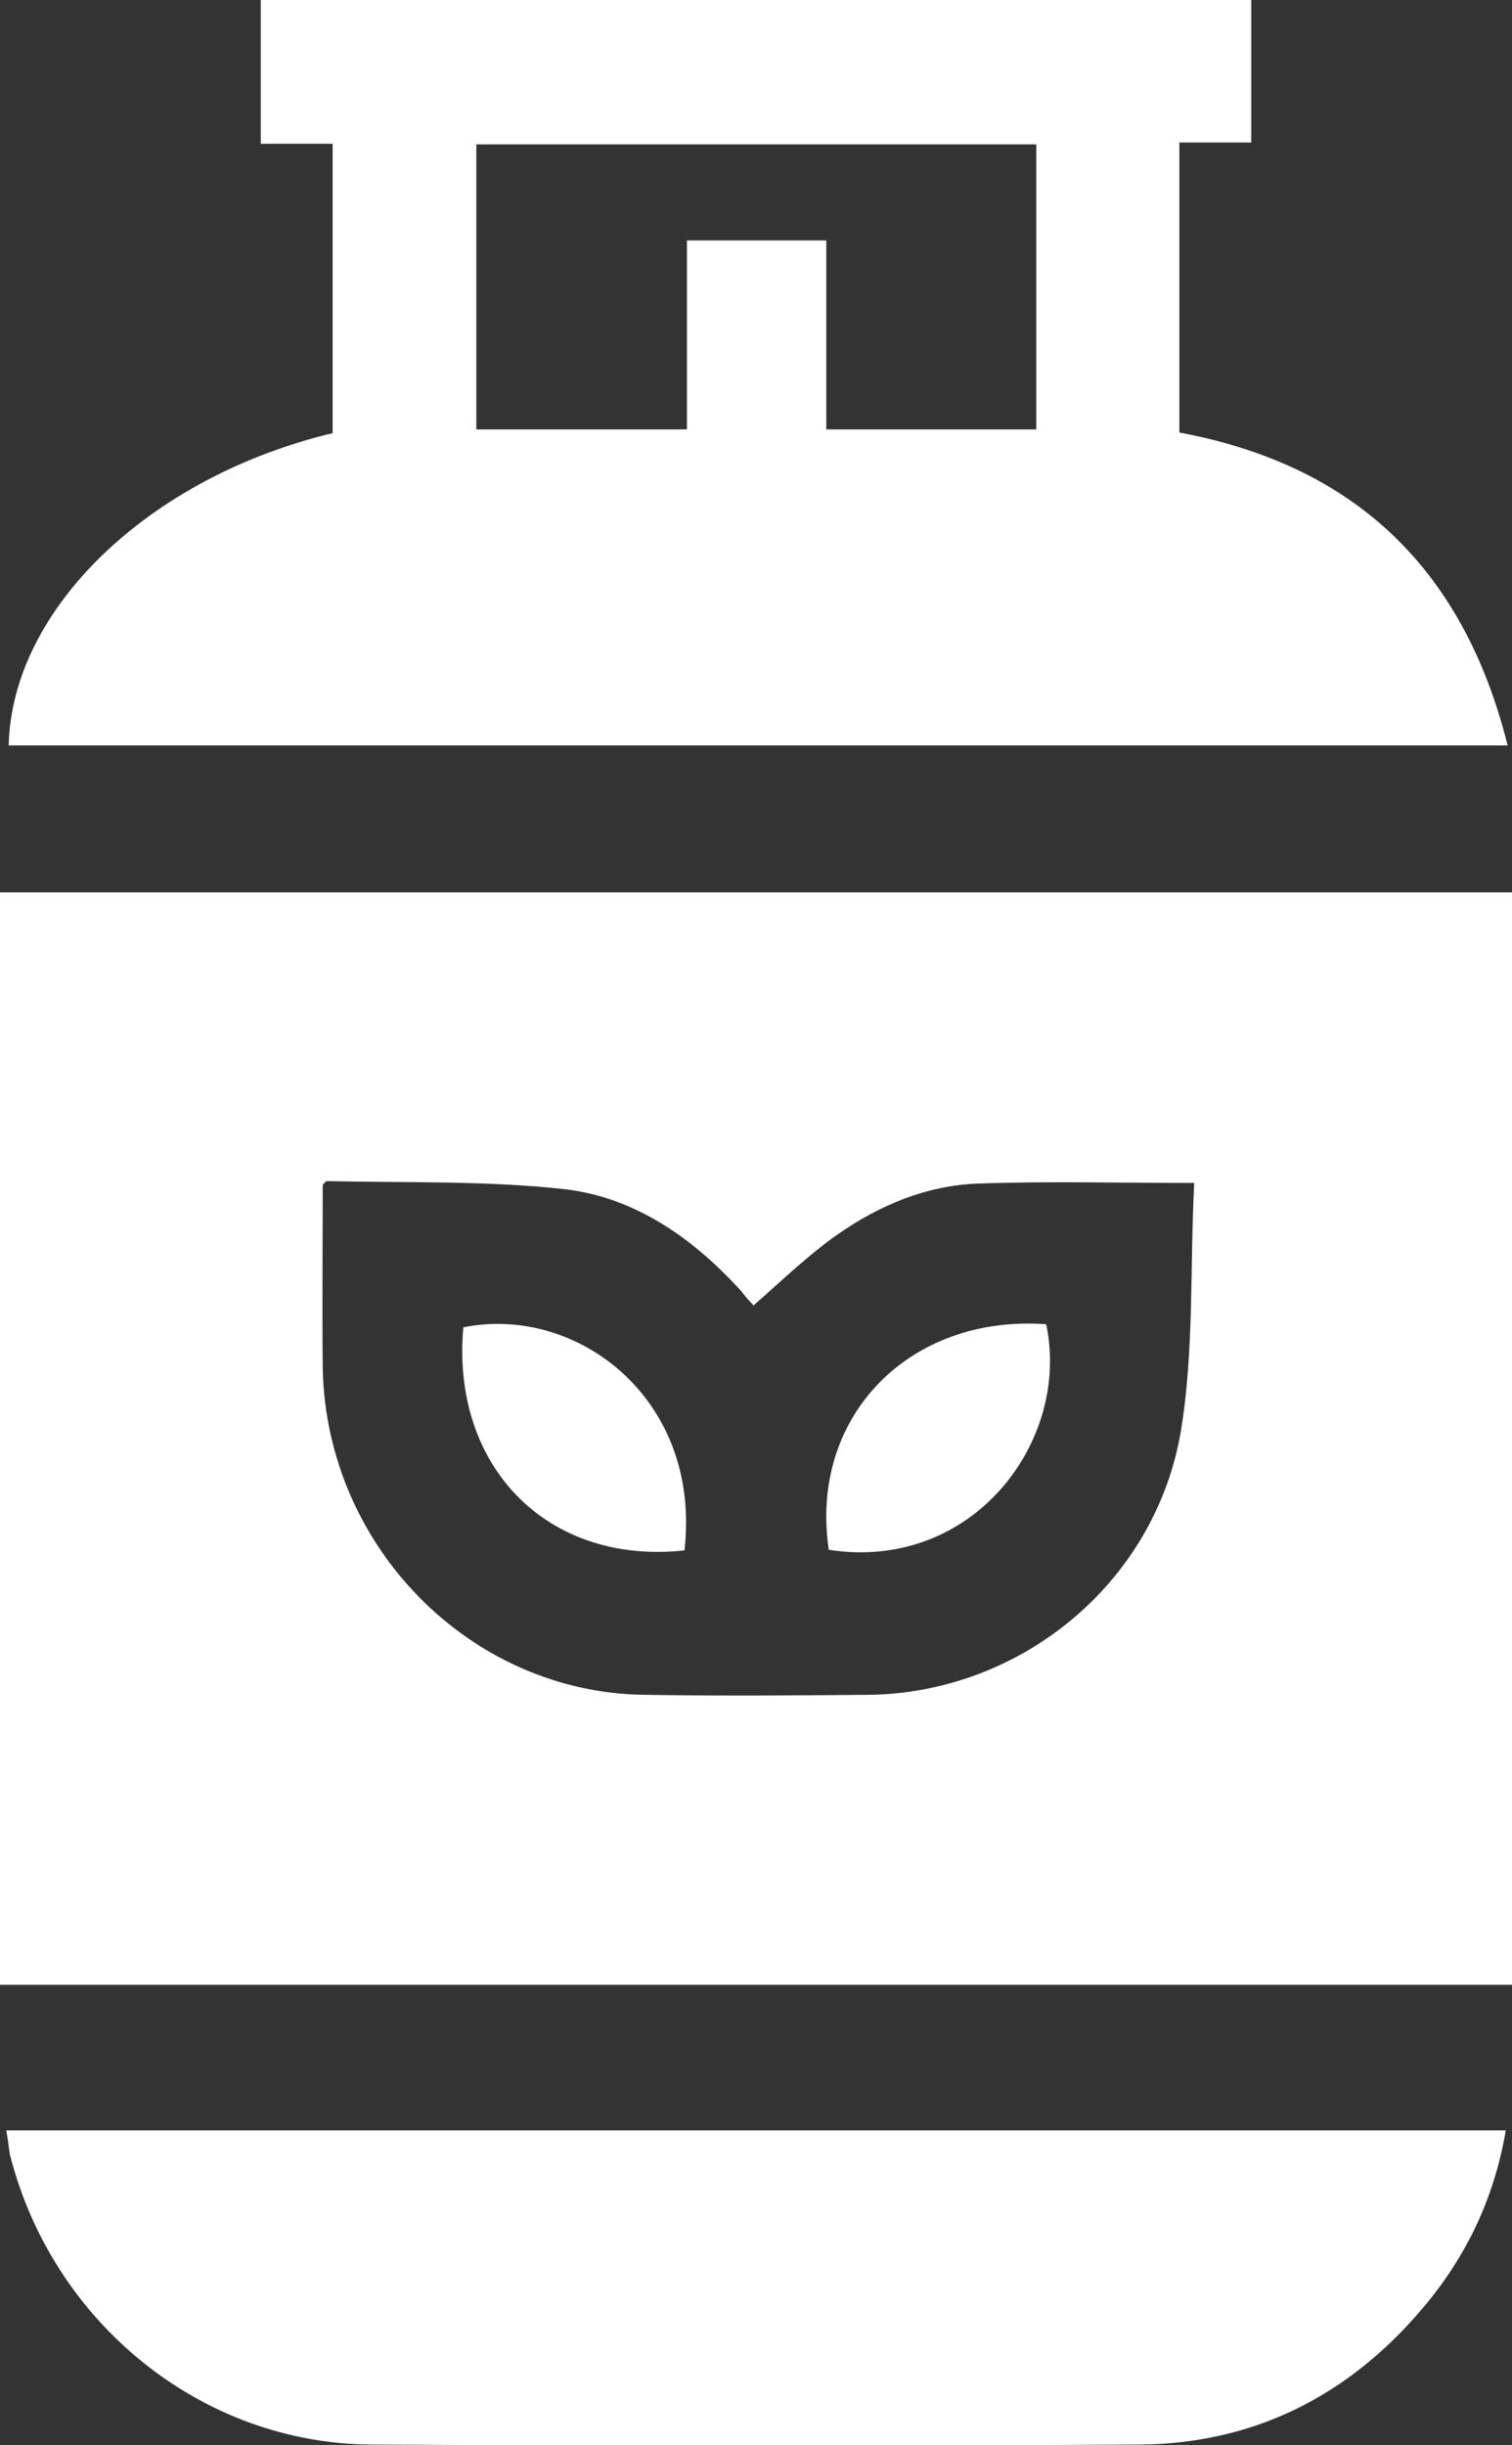
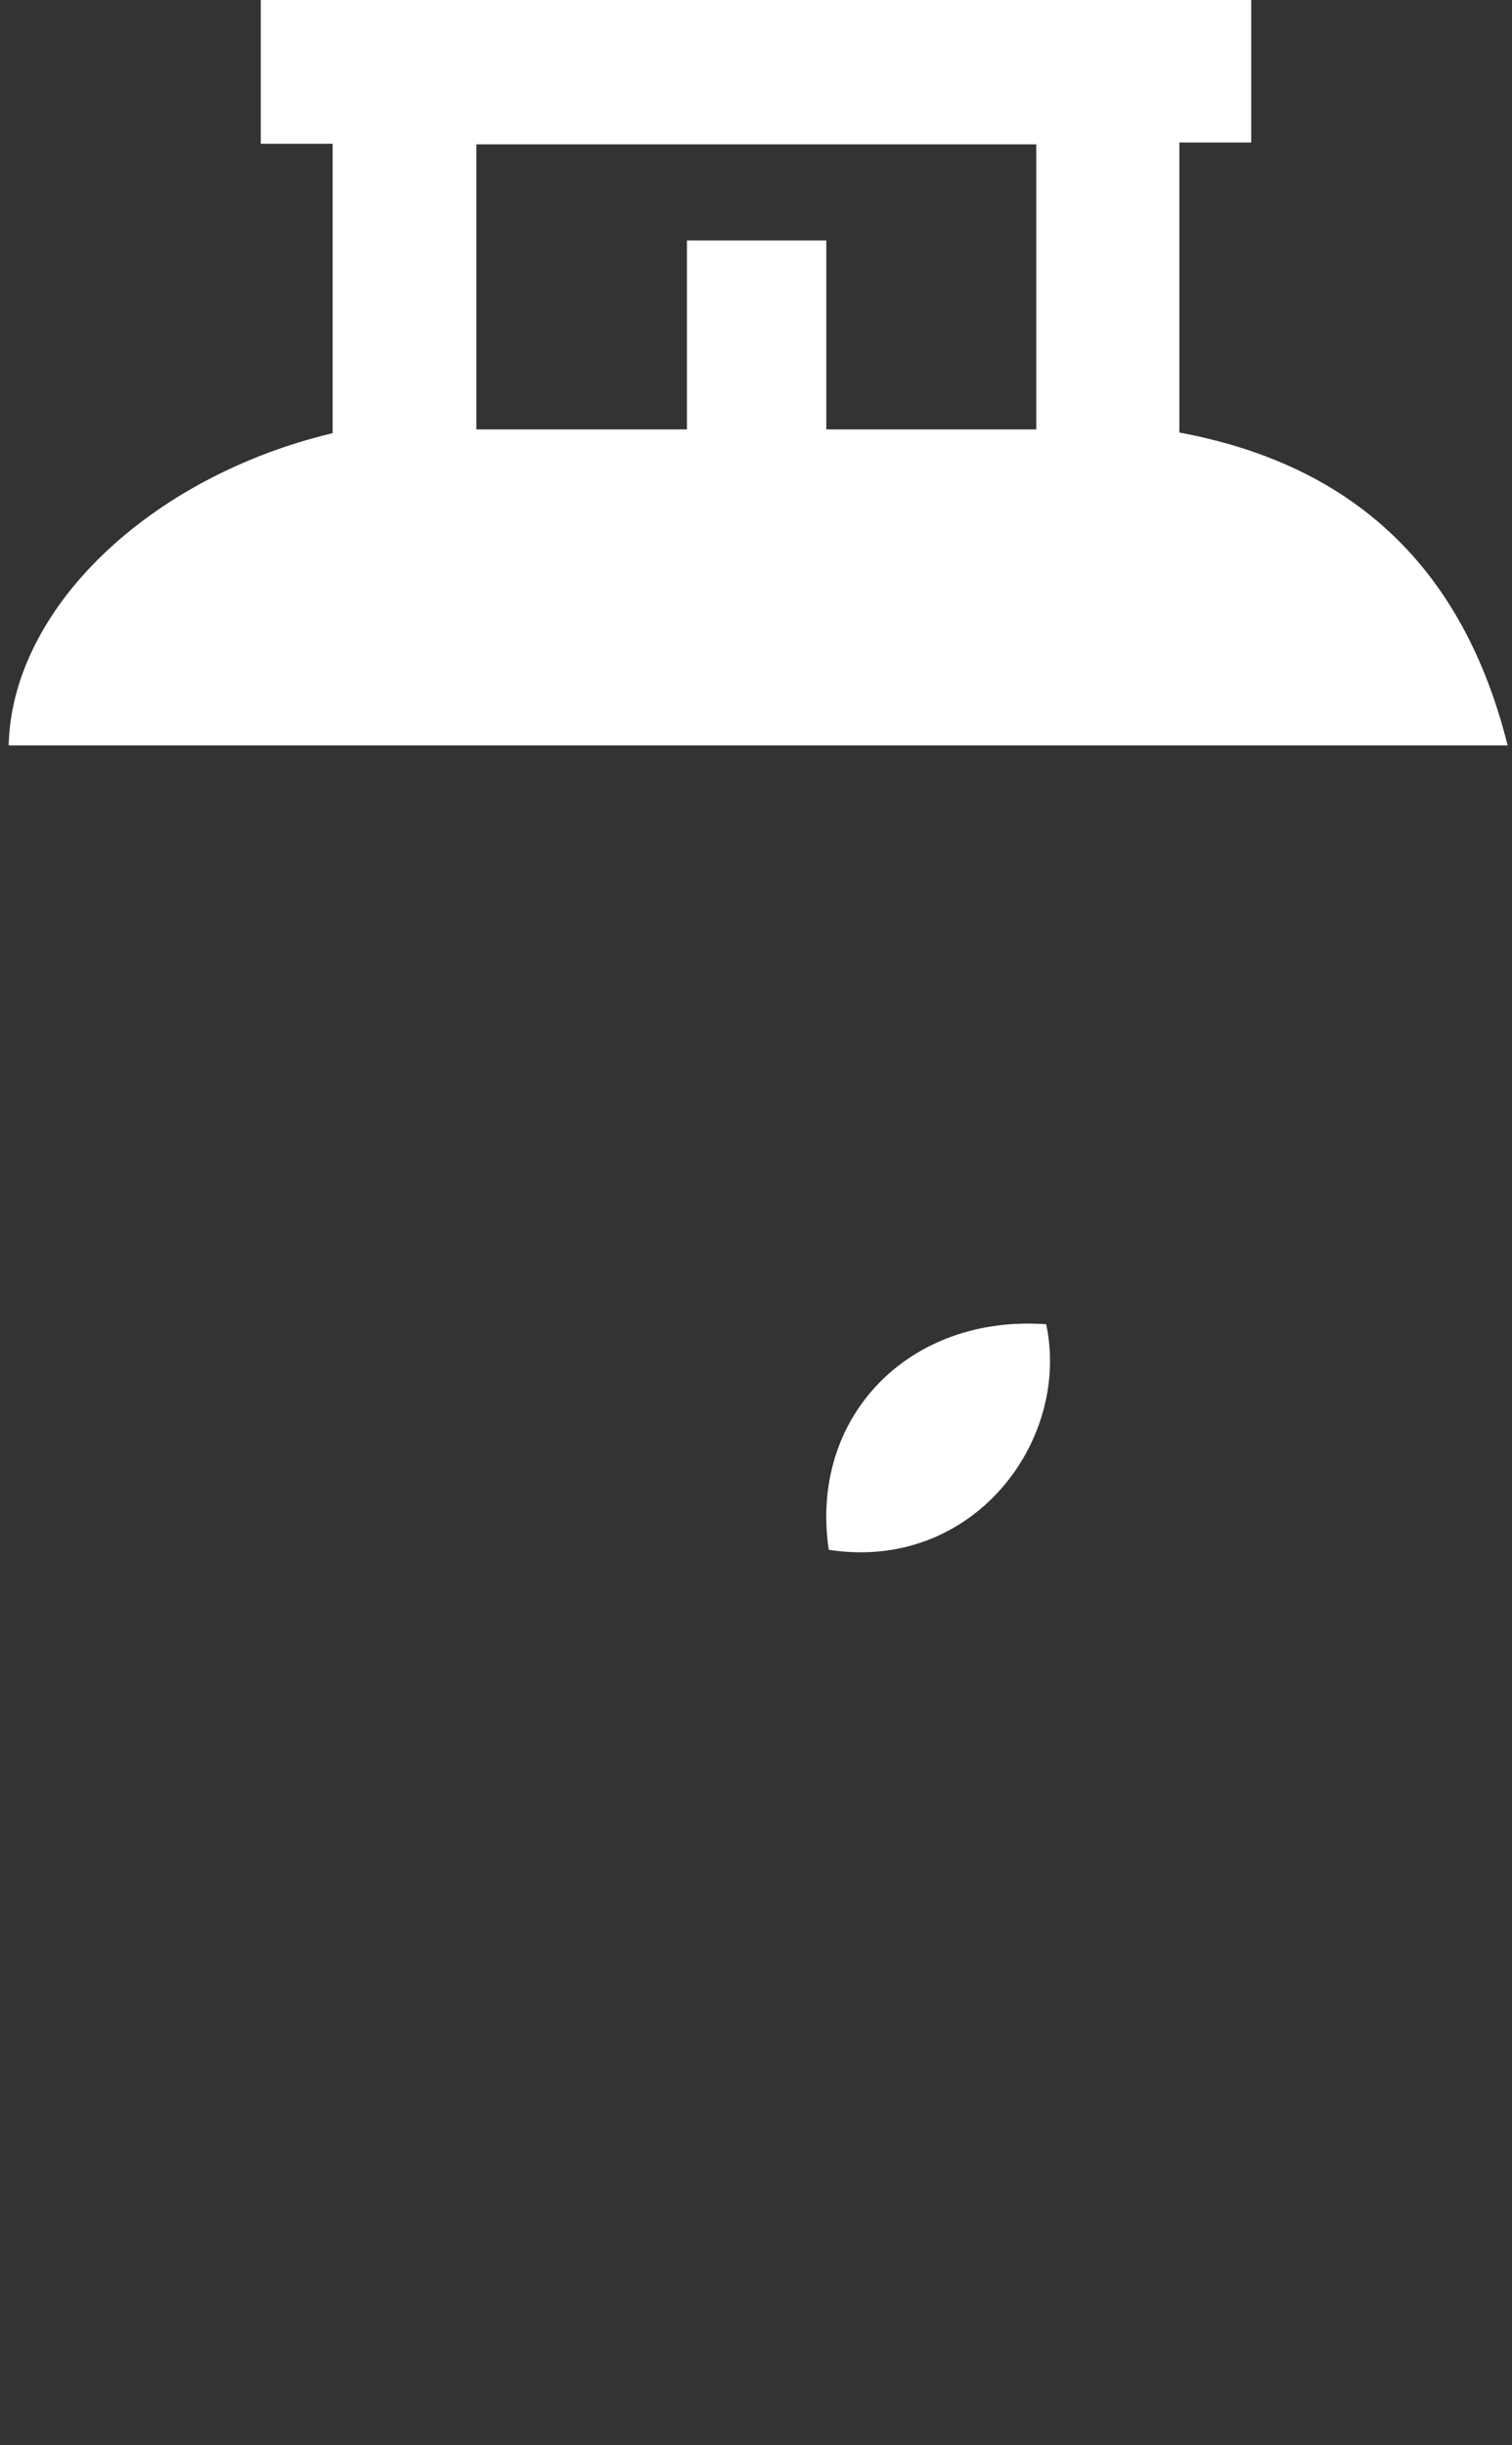
<svg xmlns="http://www.w3.org/2000/svg" version="1.1" id="Layer_1" x="0px" y="0px" viewBox="0 0 24.41 39.46" style="enable-background:new 0 0 24.41 39.46;" xml:space="preserve">
  <rect x="0" y="0" width="24.41" height="39.46" fill="#333333" stroke="none" />
  <style type="text/css">
	.st0{fill:#FFFFFF;}
</style>
  <path class="st0" d="M7.69,2.33v4.6h3.4V3.88h2.25v3.05h3.39v-4.6H7.69z M20.2,0v2.3h-1.16v4.68c2.8,0.52,4.58,2.17,5.3,5.05H0.14  C0.19,9.83,2.4,7.7,5.37,6.99V2.32H4.21V0H20.2z" />
-   <path class="st0" d="M19.28,19.09c-1.24,0-2.37-0.03-3.49,0.01c-0.83,0.03-1.6,0.35-2.28,0.83c-0.47,0.33-0.89,0.74-1.35,1.14  c0.03,0.01,0.02,0.01,0.01,0c-0.07-0.07-0.14-0.15-0.2-0.23c-0.78-0.86-1.72-1.52-2.86-1.65c-1.27-0.14-2.55-0.1-3.83-0.13  c-0.02,0-0.04,0.03-0.07,0.06c0,0.97-0.01,1.96,0,2.95c0.05,2.88,2.38,5.25,5.2,5.28c1.21,0.02,2.41,0.01,3.62,0  c2.43-0.03,4.6-1.78,5.03-4.23C19.28,21.82,19.21,20.45,19.28,19.09 M24.41,32.03H0V14.4h24.41V32.03z" />
-   <path class="st0" d="M0.1,34.38h24.21c-0.19,1.11-0.65,2.06-1.36,2.89c-1.2,1.41-2.73,2.17-4.57,2.18c-4.12,0.02-8.24,0.02-12.37,0  c-2.75-0.01-5.16-1.96-5.85-4.68C0.14,34.65,0.13,34.53,0.1,34.38" />
-   <path class="st0" d="M11.05,25.02c-2.21,0.24-3.77-1.35-3.57-3.6C9.31,21.05,11.33,22.57,11.05,25.02" />
  <path class="st0" d="M13.38,25.01c-0.32-2.14,1.29-3.8,3.51-3.64C17.29,23.26,15.7,25.37,13.38,25.01" />
</svg>